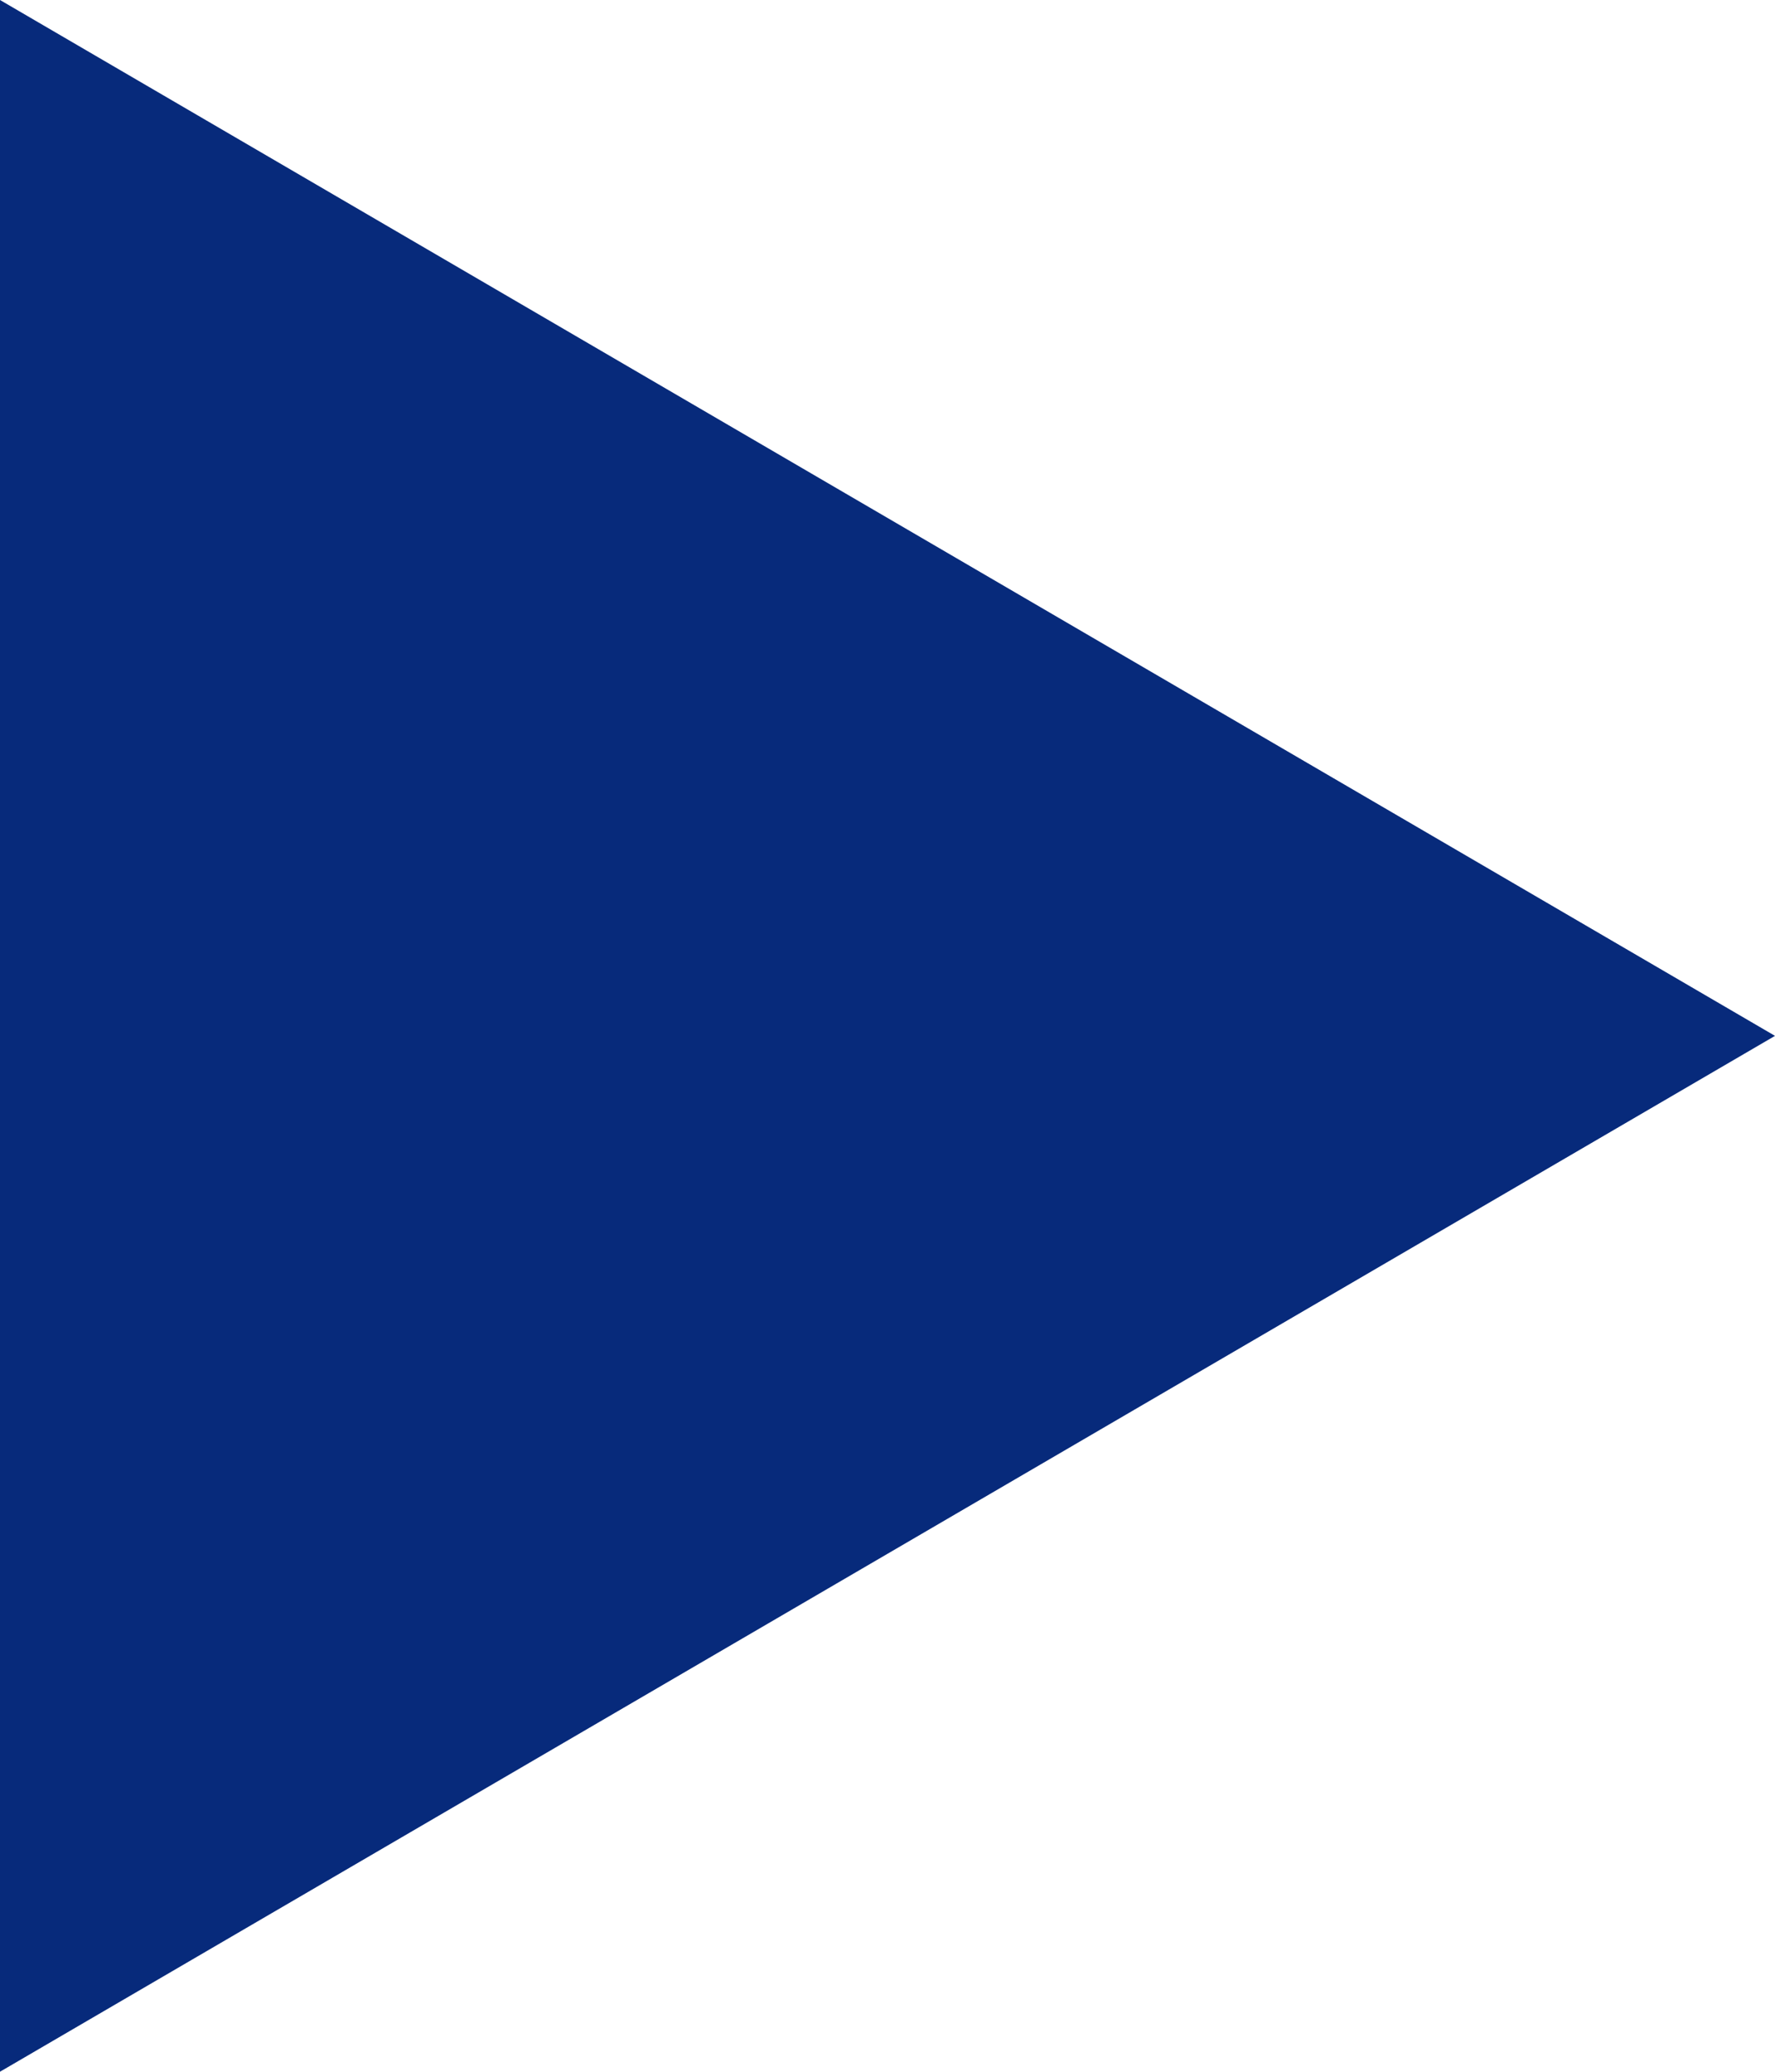
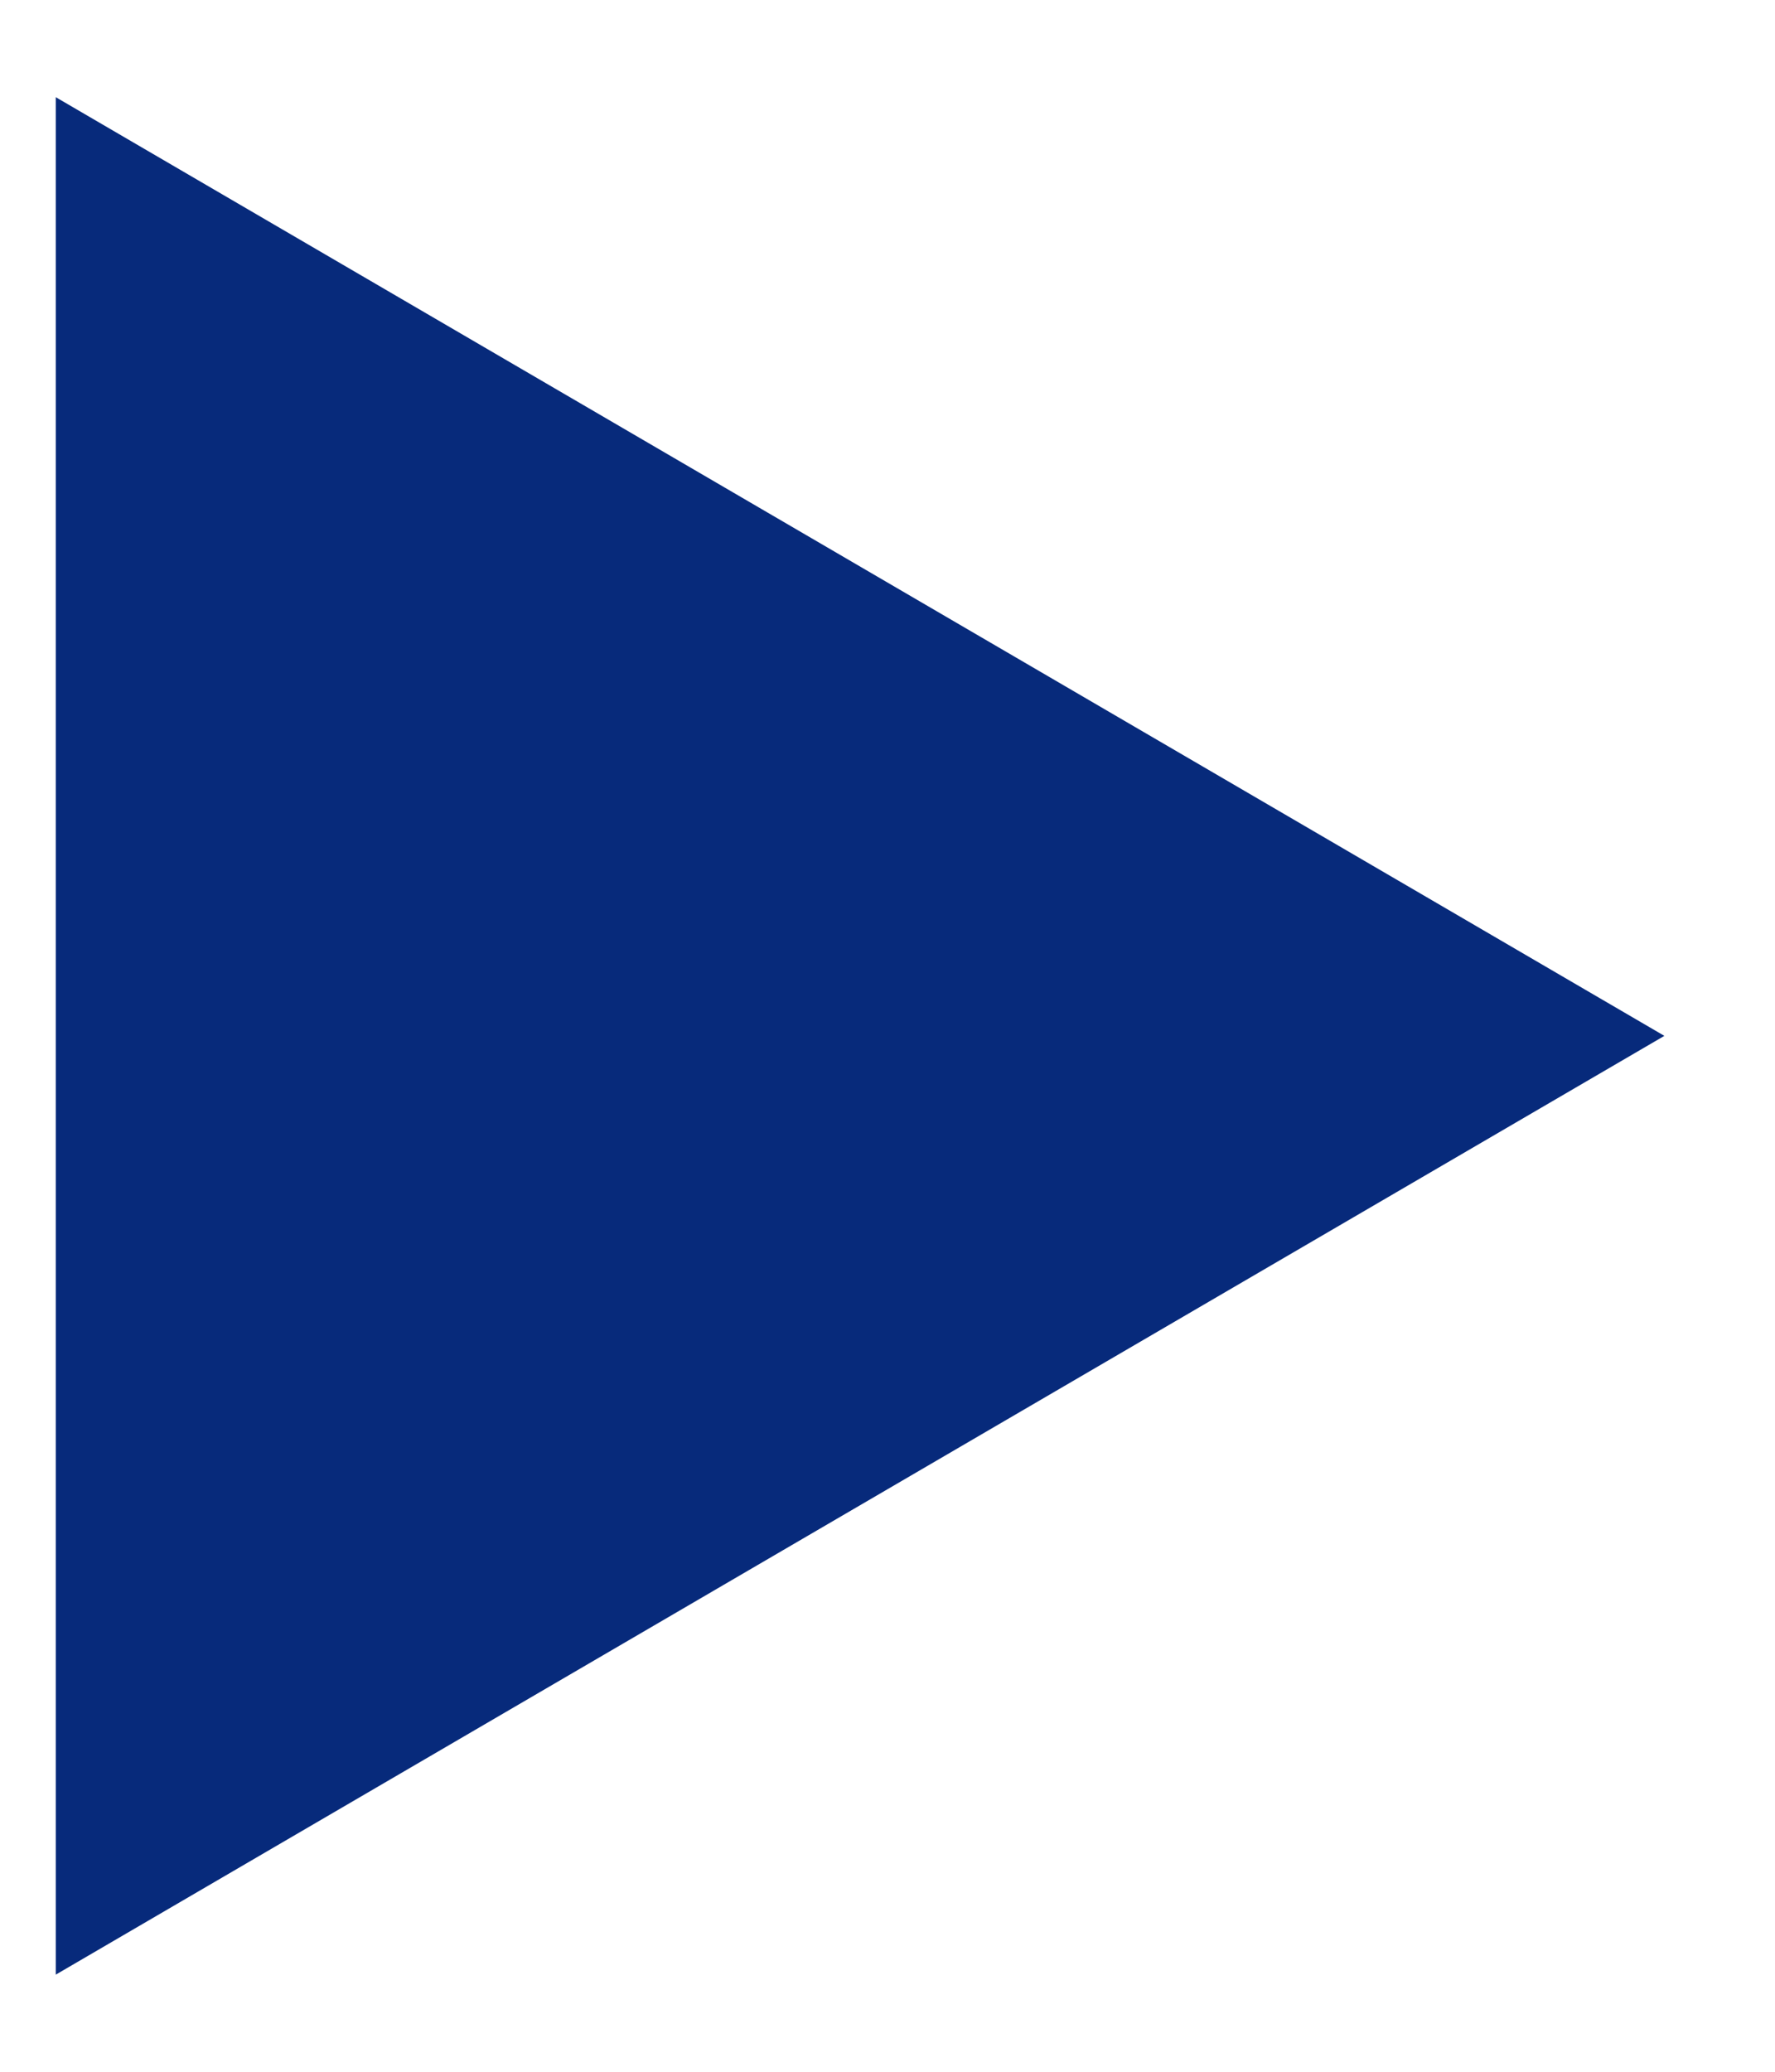
<svg xmlns="http://www.w3.org/2000/svg" width="15.914" height="18.566" viewBox="0 0 15.914 18.566">
  <g id="多角形_1" data-name="多角形 1" transform="translate(15.914) rotate(90)" fill="#072a7b">
    <path d="M 17.696 15.414 L 0.871 15.414 L 9.283 0.992 L 17.696 15.414 Z" stroke="none" />
-     <path d="M 9.283 1.985 L 1.741 14.914 L 16.825 14.914 L 9.283 1.985 M 9.283 -3.814697265625e-06 L 18.566 15.914 L -3.814697265625e-06 15.914 L 9.283 -3.814697265625e-06 Z" stroke="none" fill="#072a7b" />
  </g>
</svg>